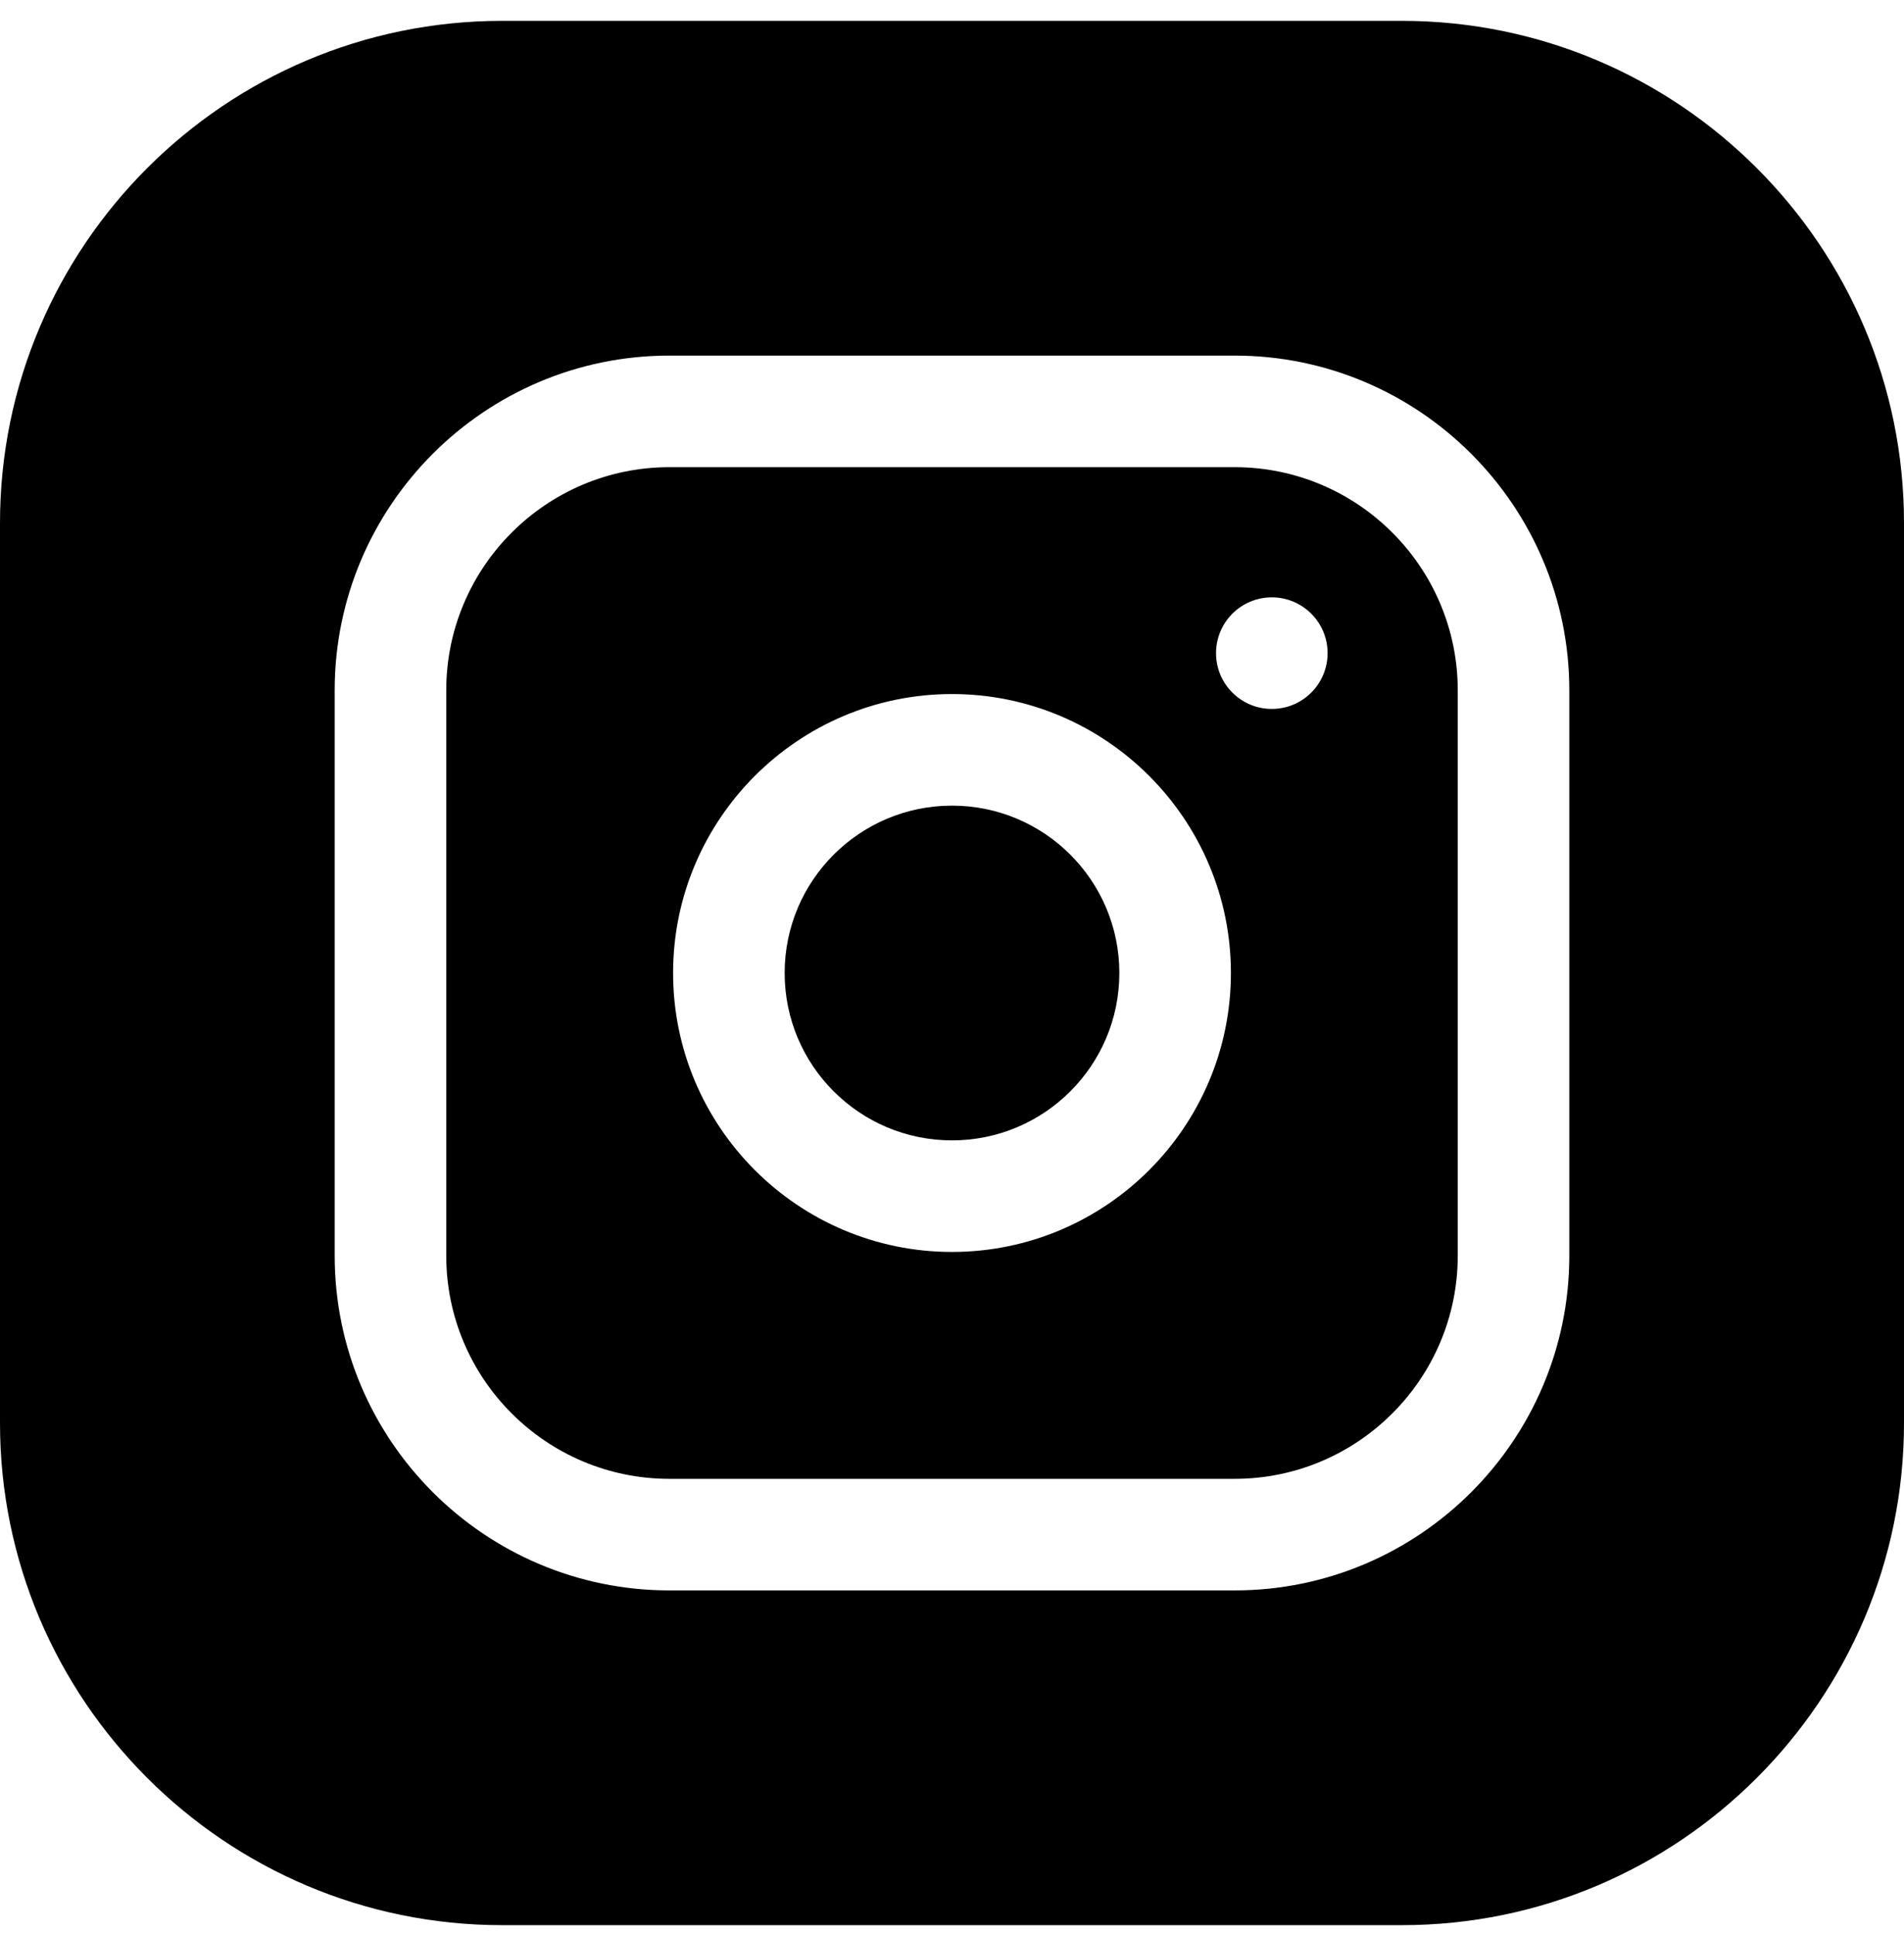
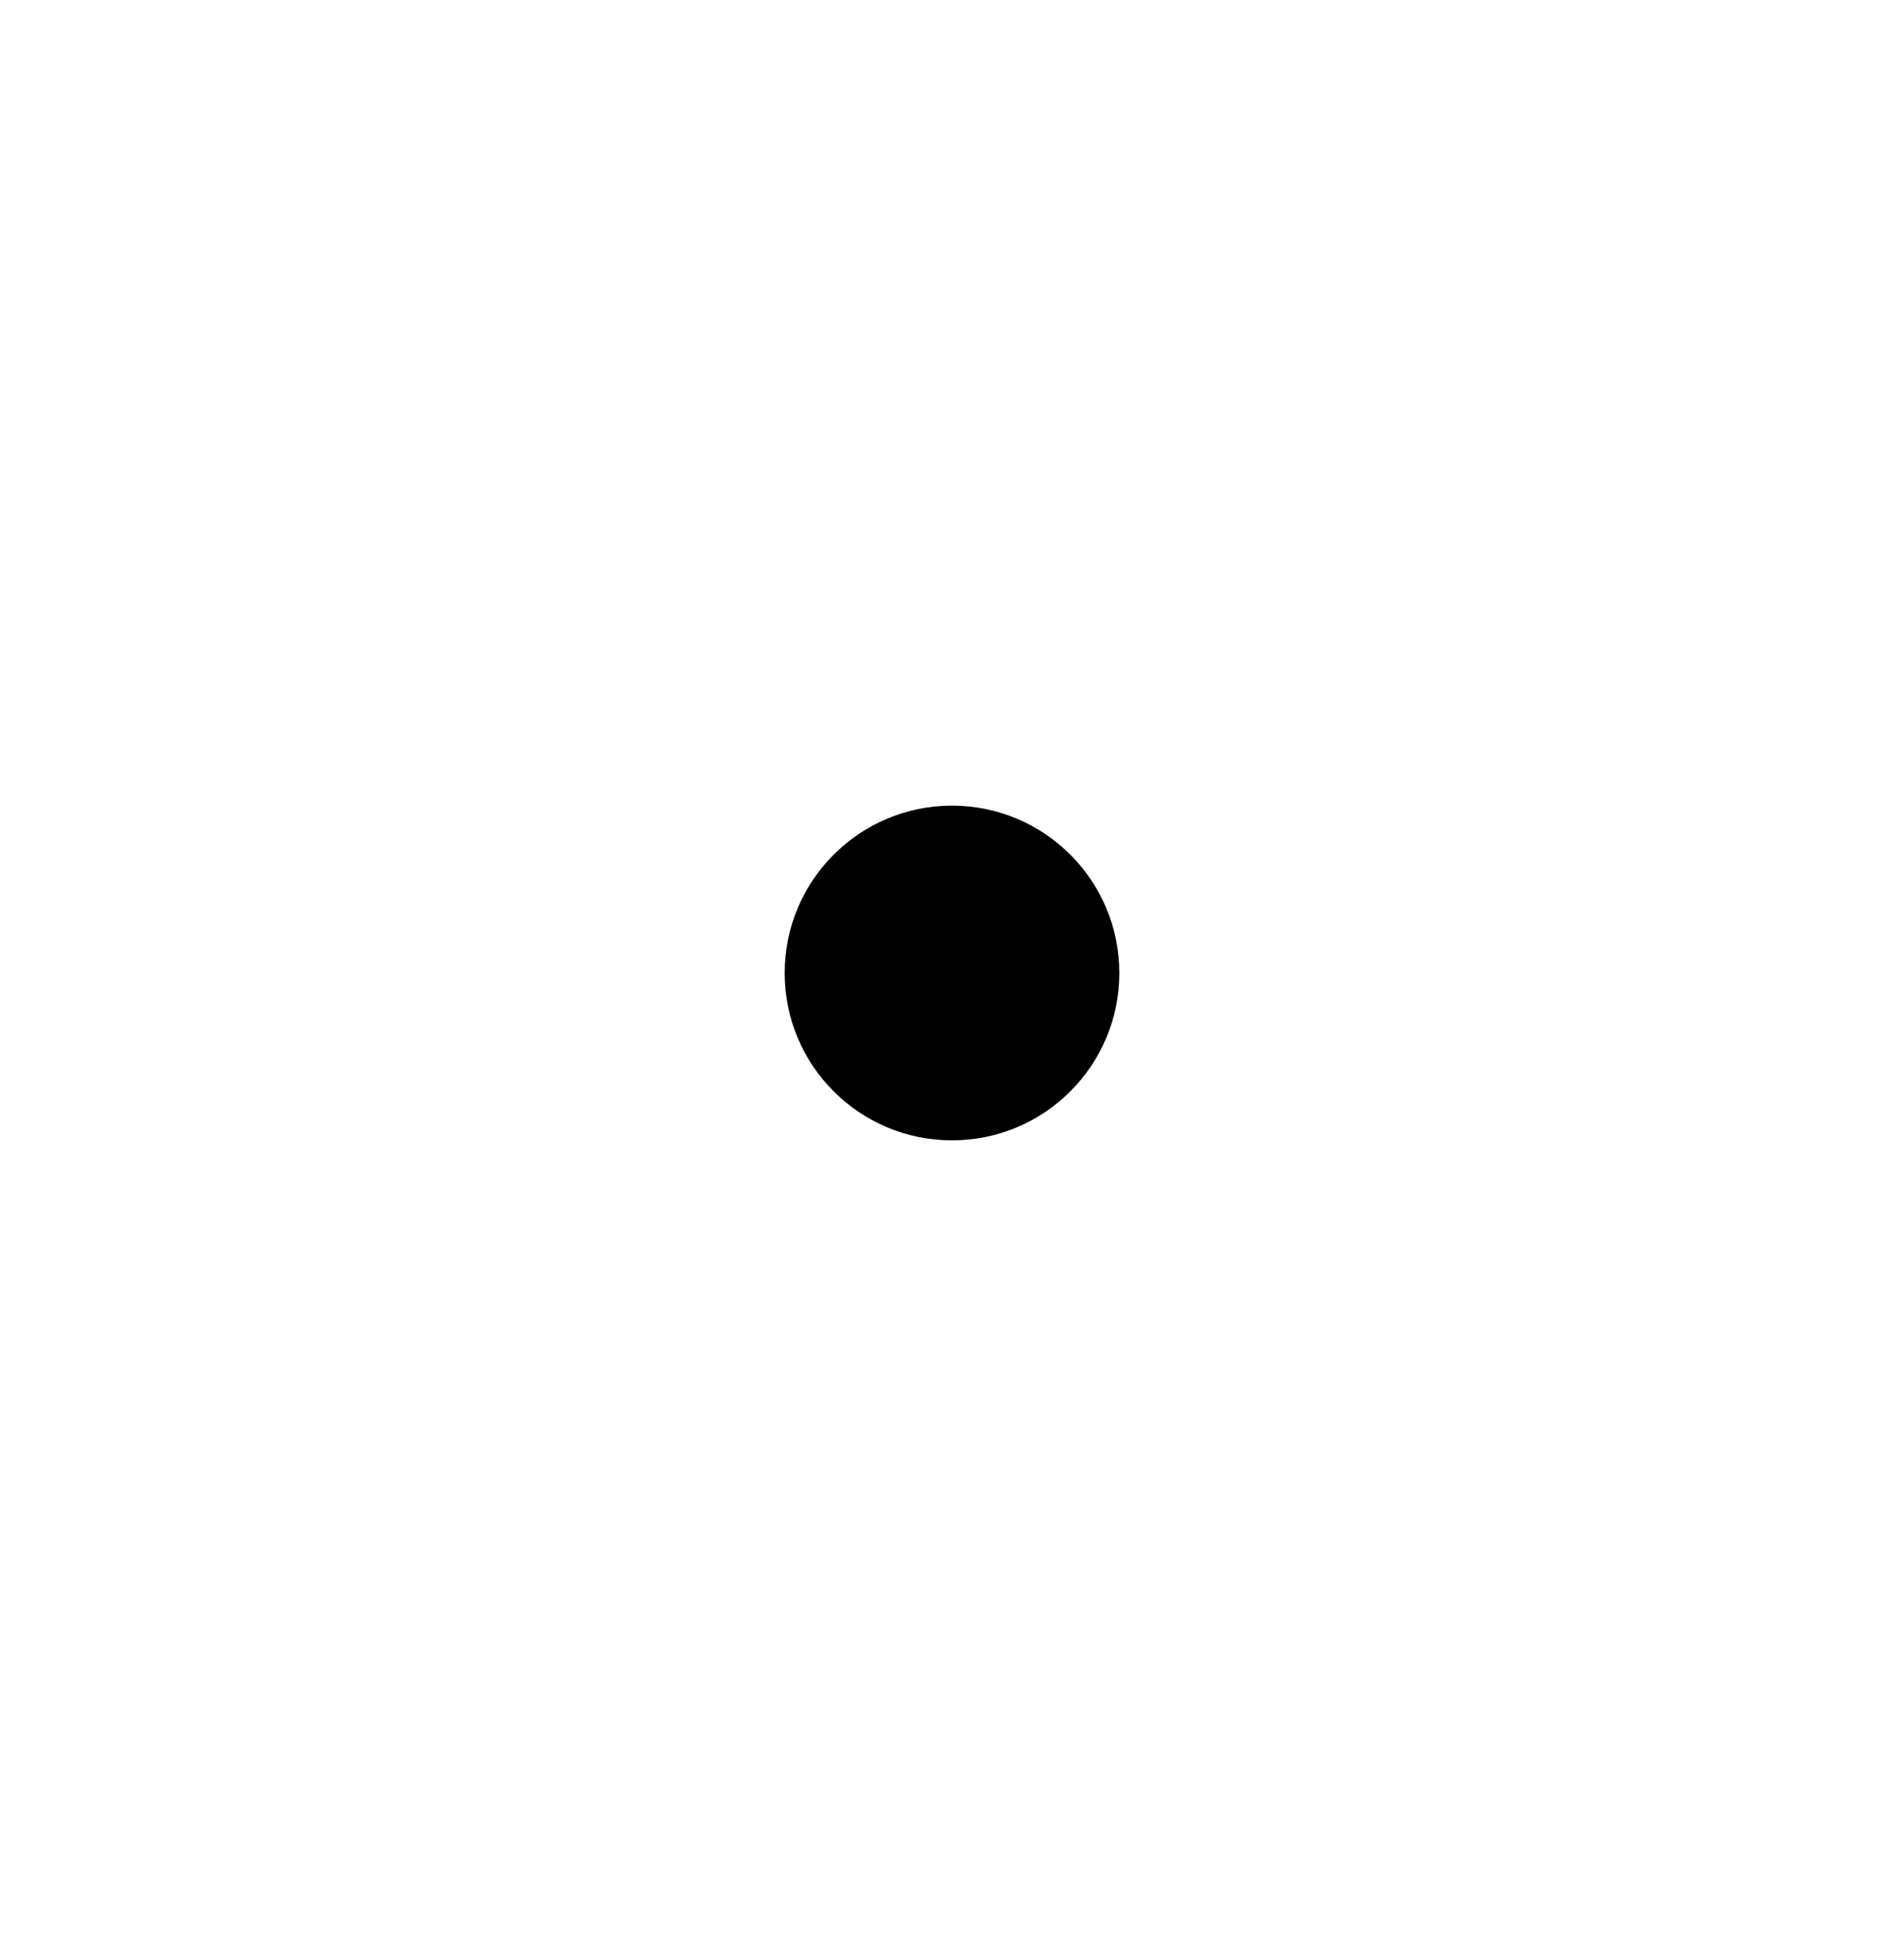
<svg xmlns="http://www.w3.org/2000/svg" width="64" height="65" viewBox="0 0 64 65" fill="none">
  <g clip-path="url(#clip0_182_772)">
    <path d="M37.625 32.701C37.625 35.808 35.106 38.326 32 38.326C28.894 38.326 26.375 35.808 26.375 32.701C26.375 29.595 28.894 27.076 32 27.076C35.106 27.076 37.625 29.595 37.625 32.701Z" fill="black" />
-     <path d="M41.5 15.701H22.5C18.364 15.701 15 19.065 15 23.201V42.201C15 46.337 18.364 49.701 22.5 49.701H41.5C45.636 49.701 49 46.337 49 42.201V23.201C49 19.065 45.636 15.701 41.5 15.701ZM32 42.076C26.831 42.076 22.625 37.871 22.625 32.701C22.625 27.532 26.831 23.326 32 23.326C37.169 23.326 41.375 27.532 41.375 32.701C41.375 37.871 37.169 42.076 32 42.076ZM42.75 23.826C41.714 23.826 40.875 22.987 40.875 21.951C40.875 20.916 41.714 20.076 42.75 20.076C43.786 20.076 44.625 20.916 44.625 21.951C44.625 22.987 43.786 23.826 42.75 23.826Z" fill="black" />
-     <path d="M47.125 0.701H16.875C7.57 0.701 0 8.271 0 17.576V47.826C0 57.131 7.57 64.701 16.875 64.701H47.125C56.43 64.701 64 57.131 64 47.826V17.576C64 8.271 56.43 0.701 47.125 0.701ZM52.75 42.201C52.75 48.404 47.703 53.451 41.5 53.451H22.5C16.297 53.451 11.25 48.404 11.25 42.201V23.201C11.25 16.998 16.297 11.951 22.5 11.951H41.5C47.703 11.951 52.75 16.998 52.75 23.201V42.201Z" fill="black" />
  </g>
  <defs>
    <clipPath id="clip0_182_772">
      <rect width="64" height="64" fill="white" transform="translate(0 0.701)" />
    </clipPath>
  </defs>
</svg>